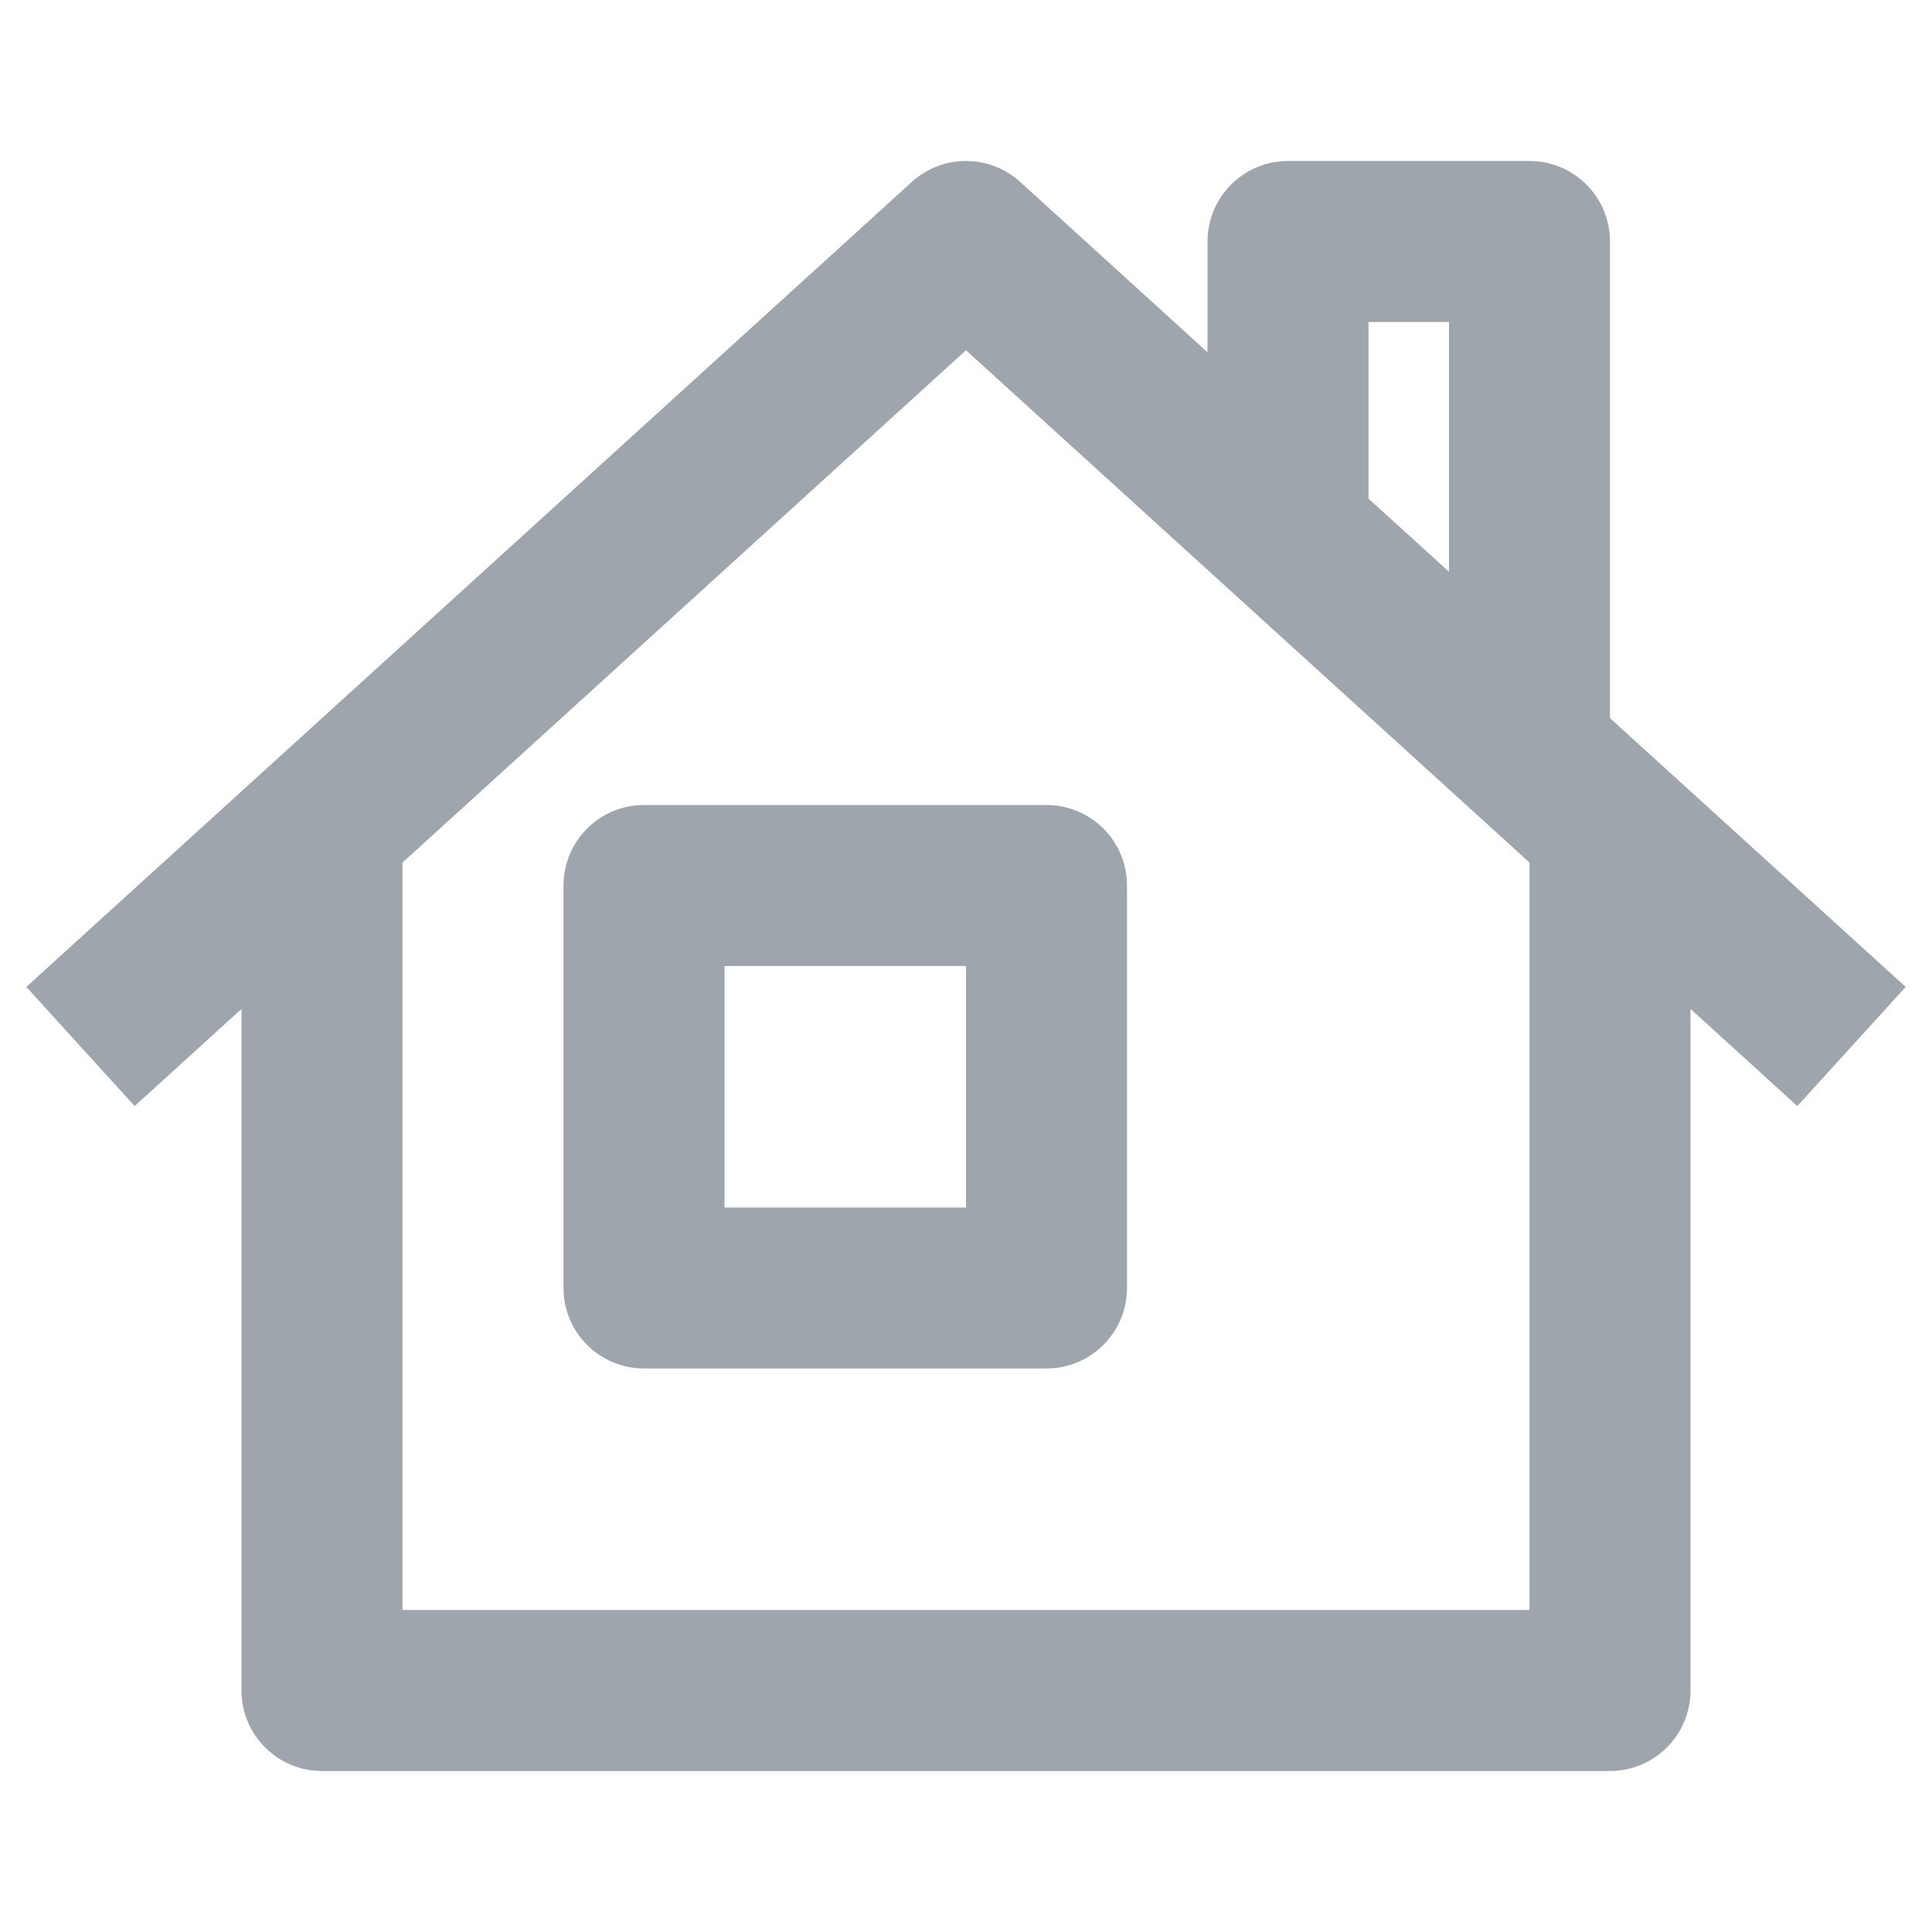
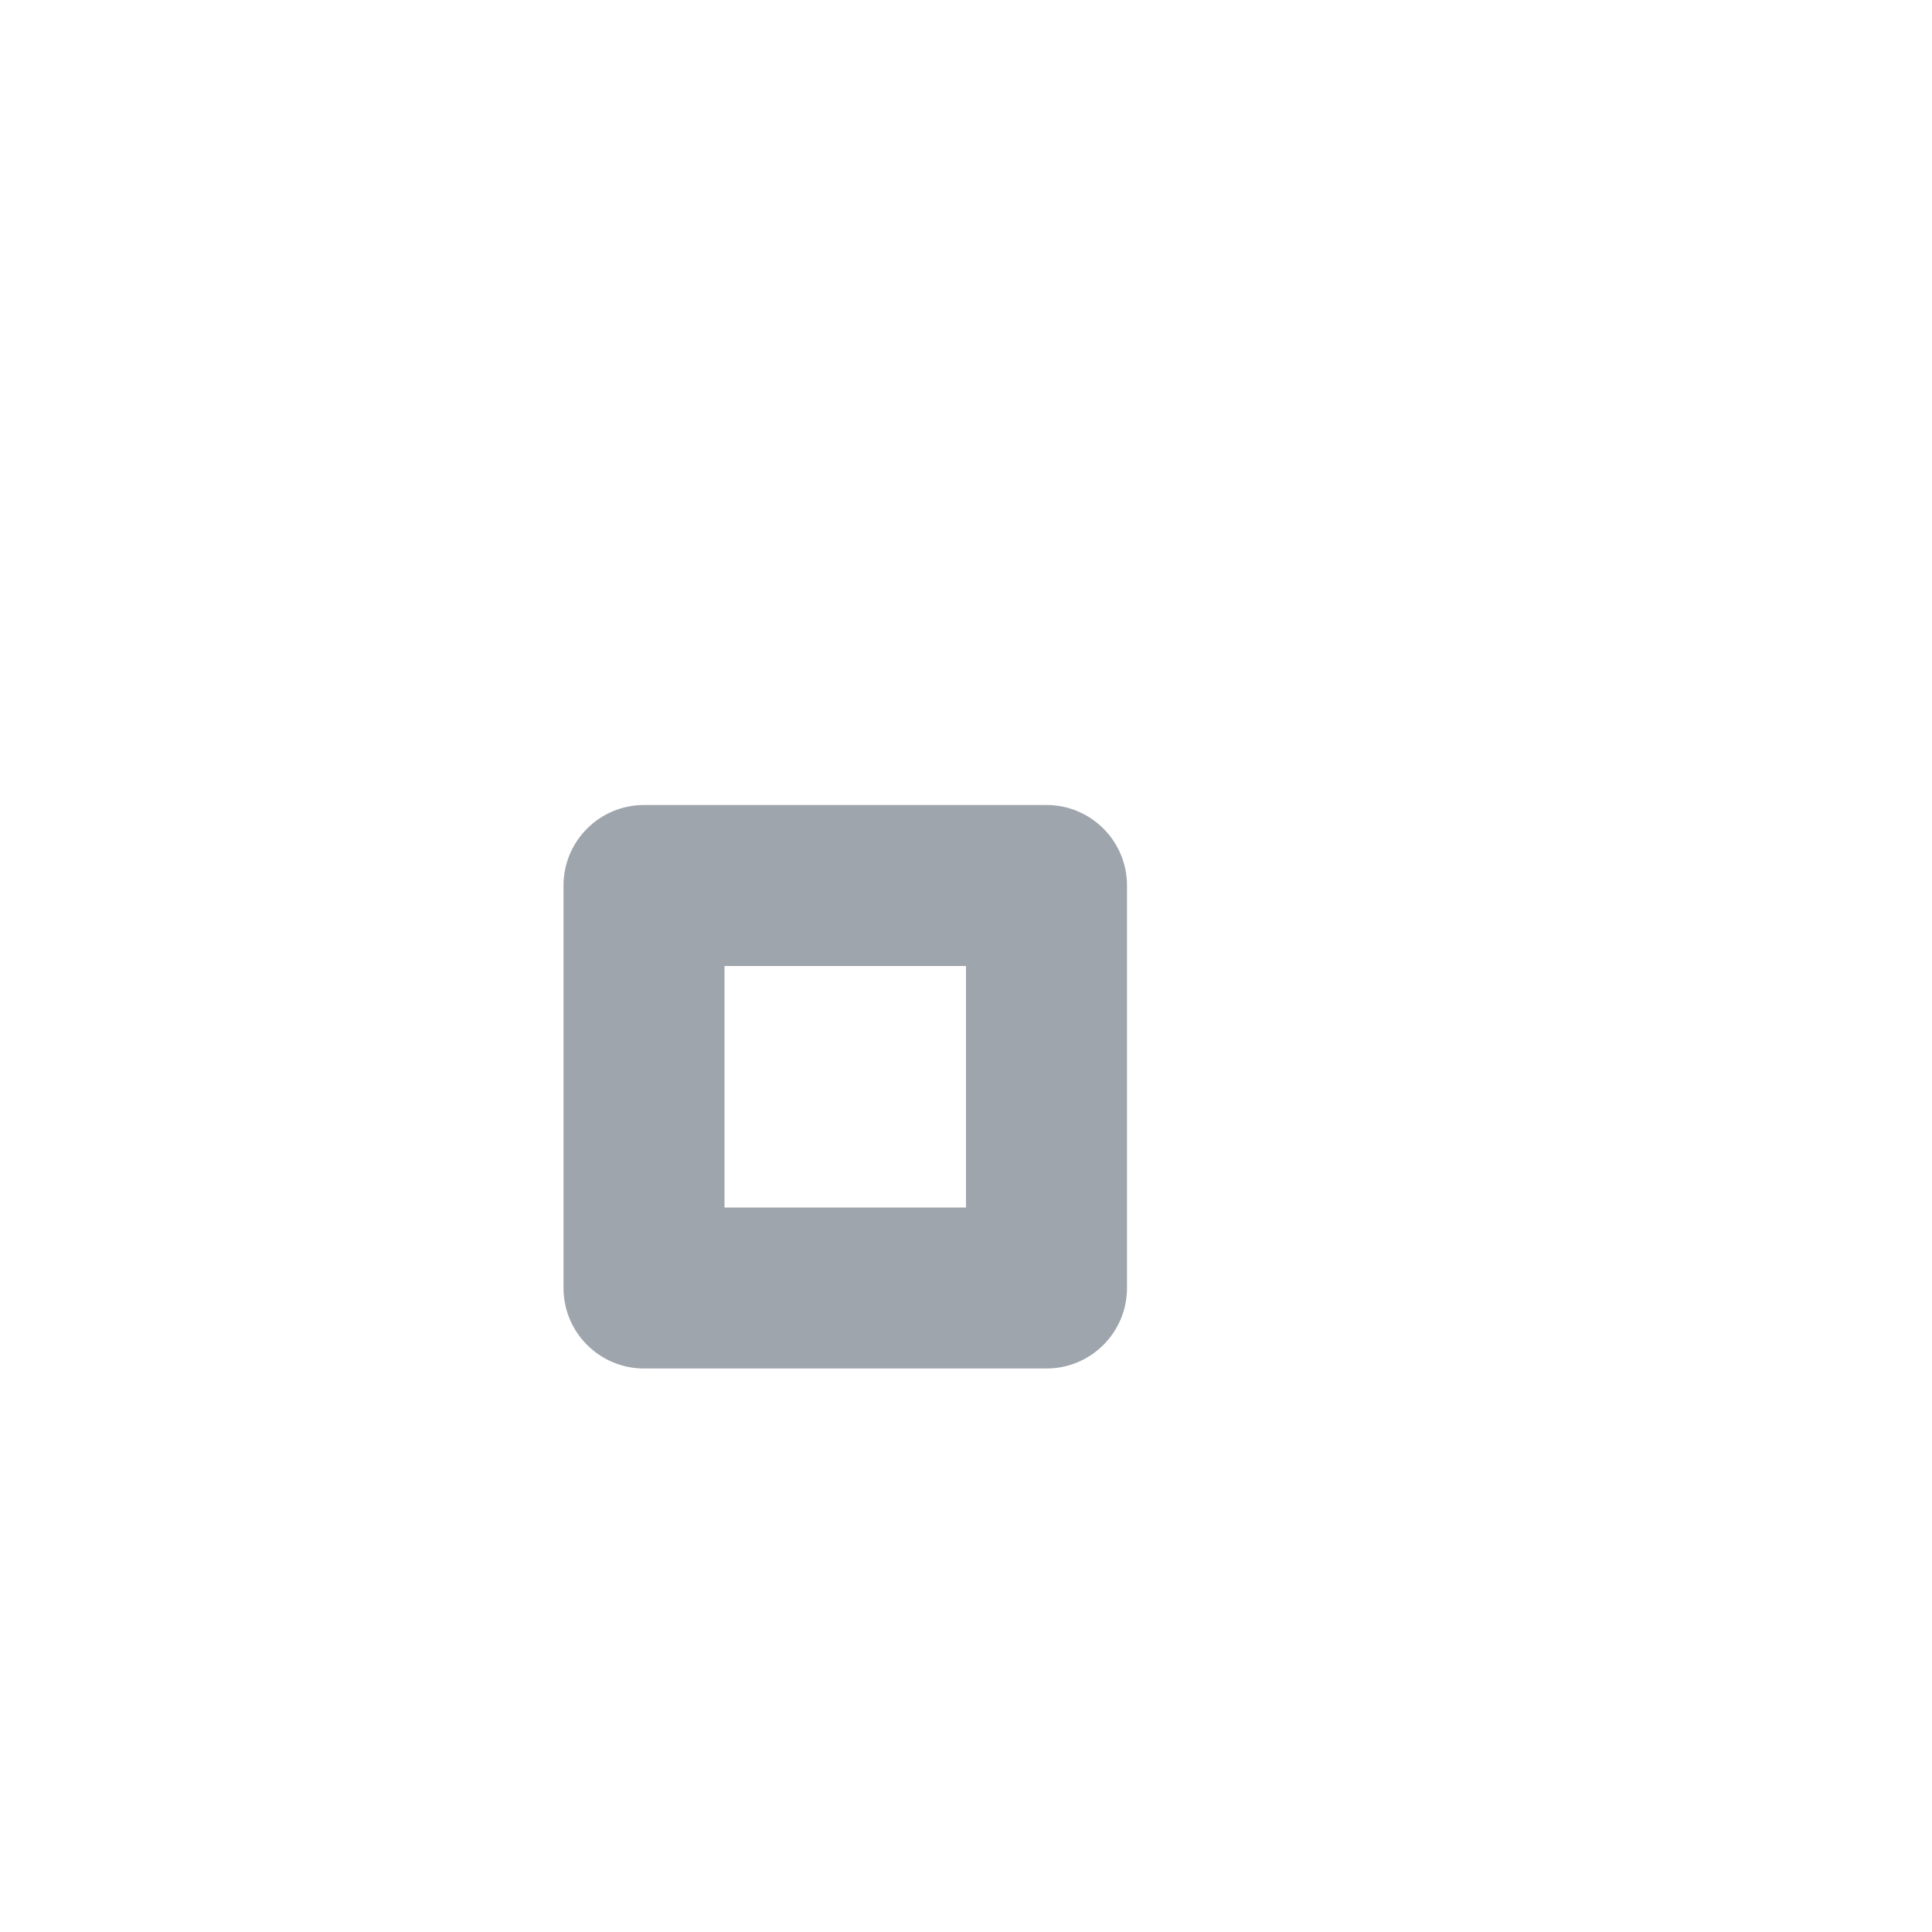
<svg xmlns="http://www.w3.org/2000/svg" width="24" height="24" viewBox="0 0 24 24" fill="none">
  <path fill-rule="evenodd" clip-rule="evenodd" d="M7 11C7 10.448 7.448 10 8 10H13C13.552 10 14 10.448 14 11V16C14 16.552 13.552 17 13 17H8C7.448 17 7 16.552 7 16V11ZM9 12V15H12V12H9Z" fill="#9FA5AC" />
-   <path fill-rule="evenodd" clip-rule="evenodd" d="M12.673 2.26C12.291 1.913 11.709 1.913 11.327 2.26L0.327 12.26L1.673 13.74L3 12.533V21C3 21.552 3.448 22 4 22H20C20.552 22 21 21.552 21 21V12.533L22.327 13.74L23.673 12.26L20 8.921V3C20 2.448 19.552 2 19 2H16C15.448 2 15 2.448 15 3V4.376L12.673 2.26ZM17 6.194L18 7.103V4H17V6.194ZM19 10.715L12 4.351L5 10.715V20H19V10.715Z" fill="#9FA5AC" />
</svg>